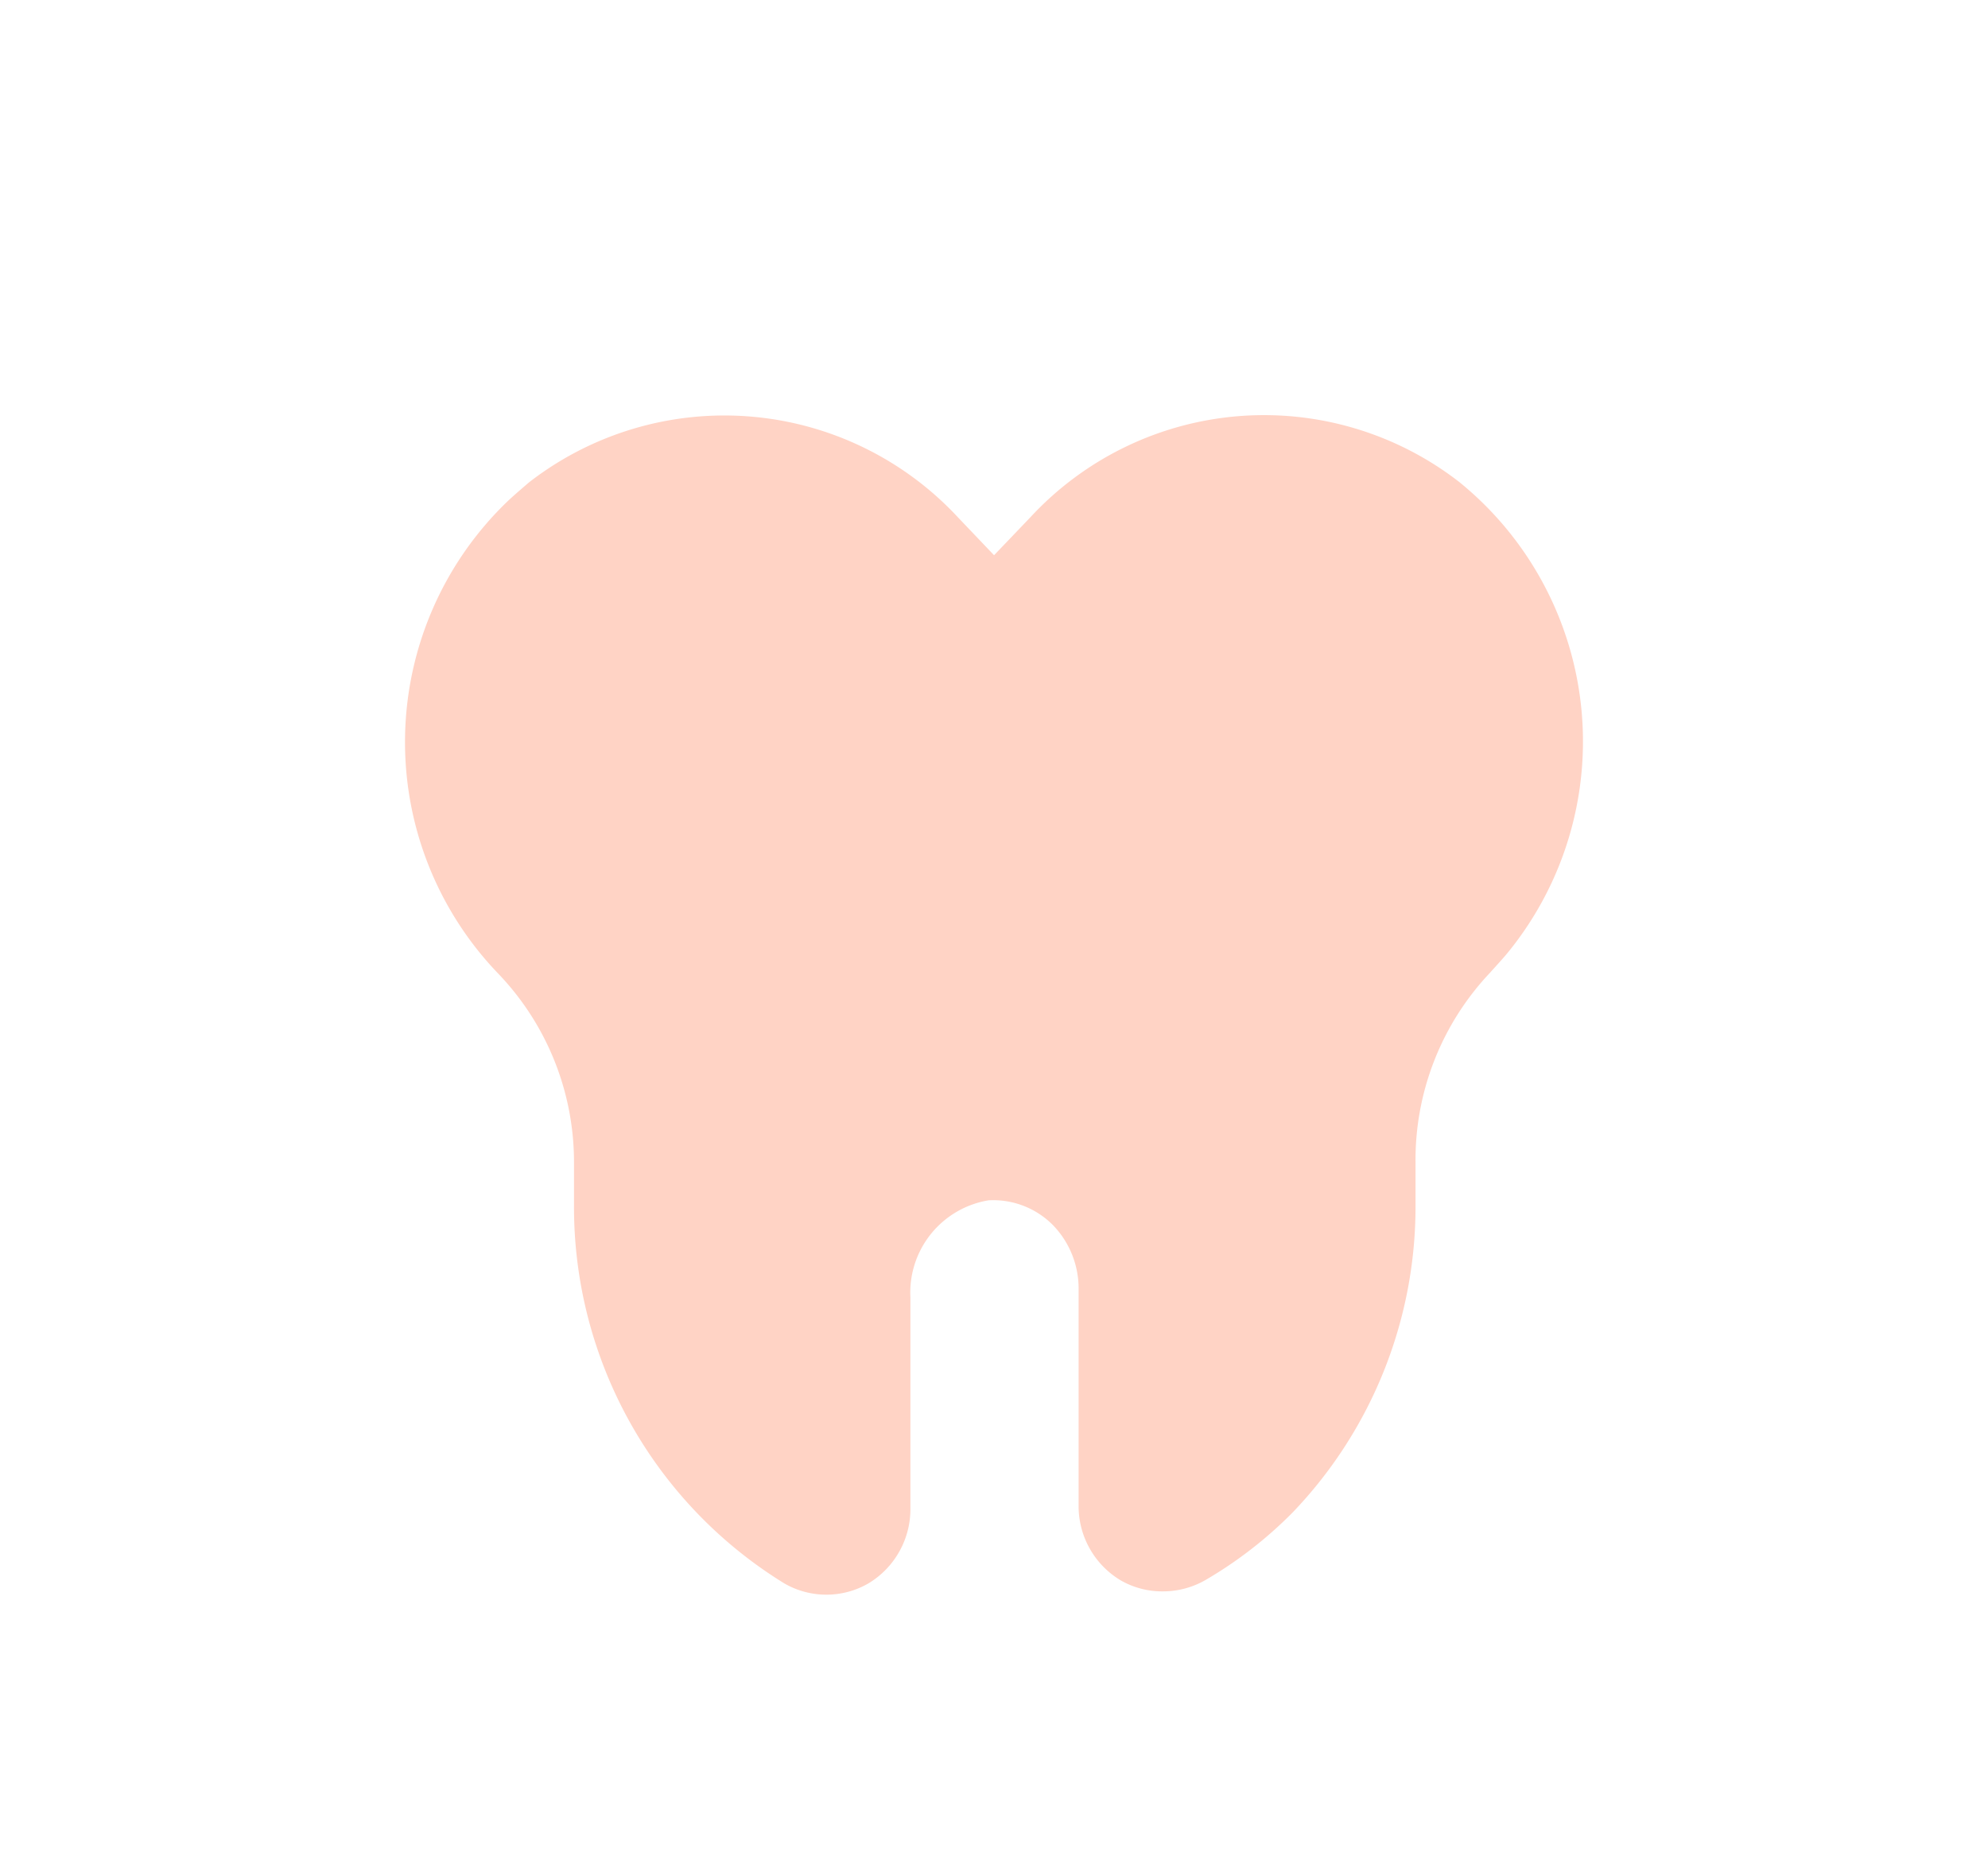
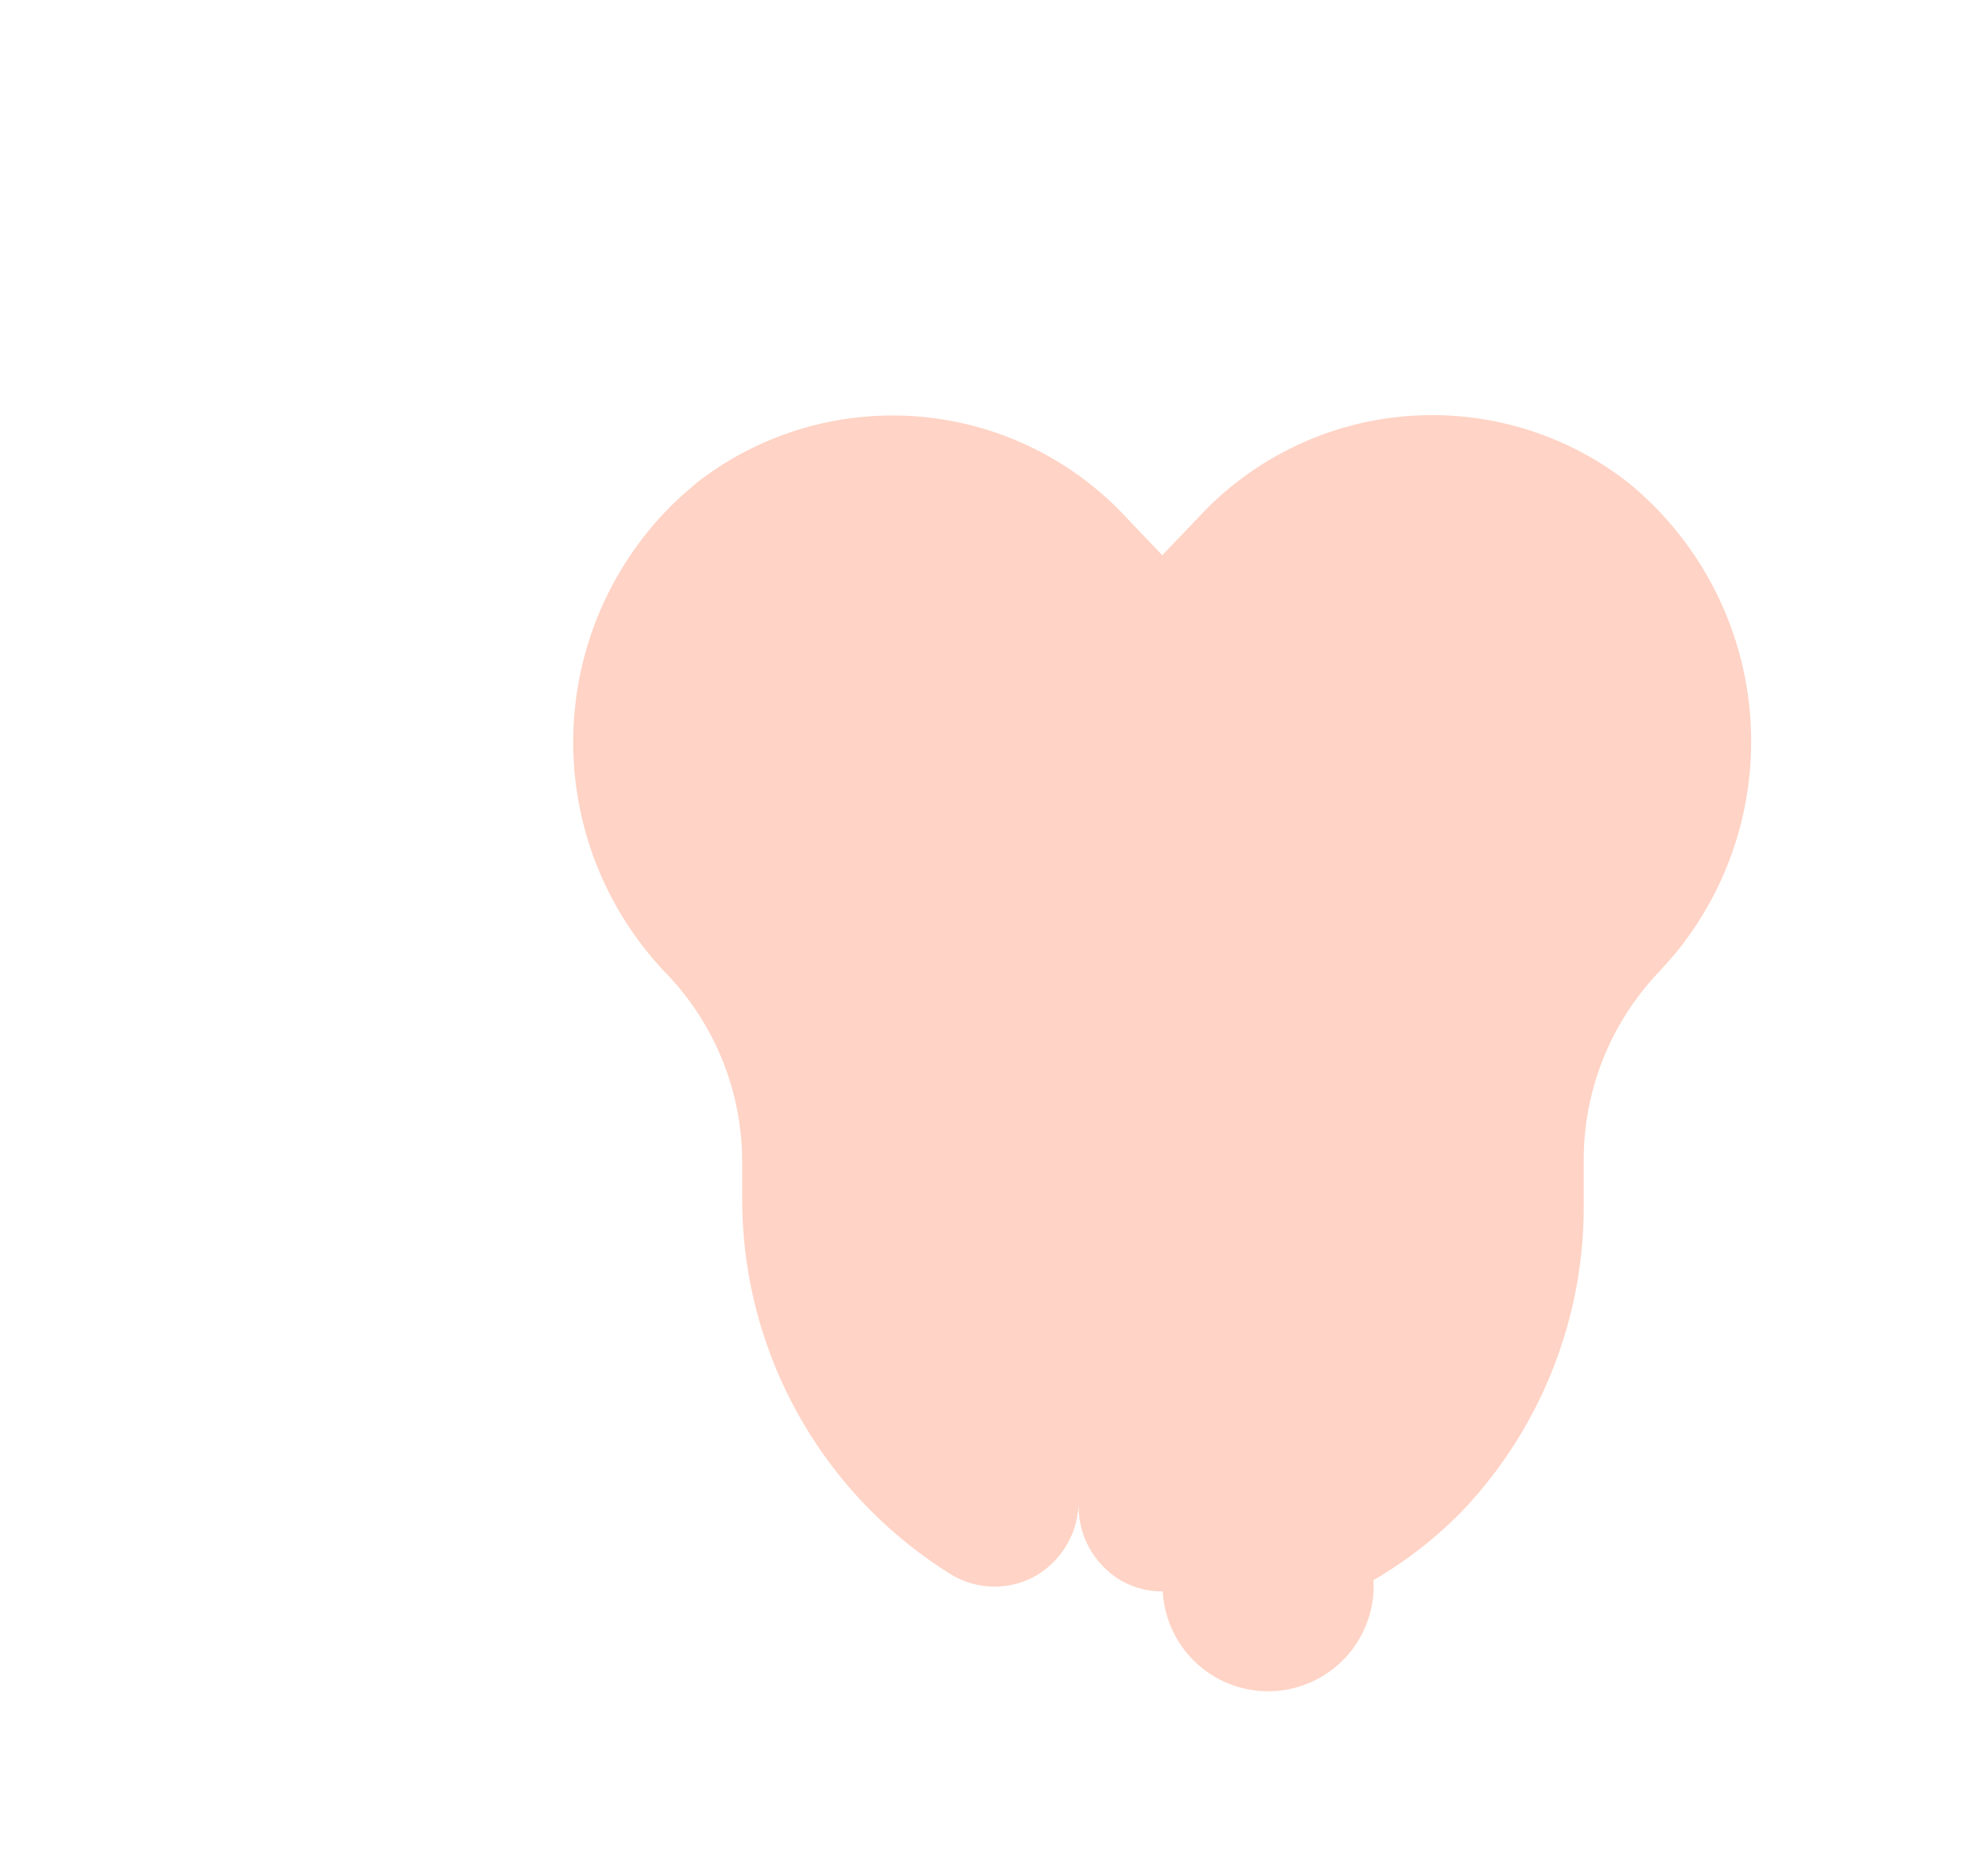
<svg xmlns="http://www.w3.org/2000/svg" id="Layer_1" data-name="Layer 1" viewBox="0 0 157.55 148.34">
  <defs>
    <style>.cls-1{fill:#ffd3c5;}</style>
  </defs>
-   <path class="cls-1" d="M92.15,126.11a6.57,6.57,0,0,1-3.33-.87,6.85,6.85,0,0,1-3.34-5.8V102.18a7.22,7.22,0,0,0-2-5.06,6.66,6.66,0,0,0-5.13-2,7.41,7.41,0,0,0-6.2,7.7v16.66a6.87,6.87,0,0,1-3.33,6,6.66,6.66,0,0,1-6.66,0,35,35,0,0,1-16.67-30V92.08a21.59,21.59,0,0,0-6-14.92,26.47,26.47,0,0,1,.72-37.42c.55-.52,1.12-1,1.71-1.51a25.26,25.26,0,0,1,34,2.77l2.86,3,2.87-3a25.23,25.23,0,0,1,34-2.8,26.47,26.47,0,0,1,3.91,37.21c-.47.58-1,1.14-1.48,1.68a21.6,21.6,0,0,0-5.9,15v3.33a35,35,0,0,1-9.73,24.43,33.15,33.15,0,0,1-6.93,5.37A6.74,6.74,0,0,1,92.15,126.11Z" />
+   <path class="cls-1" d="M92.15,126.11a6.57,6.57,0,0,1-3.33-.87,6.85,6.85,0,0,1-3.34-5.8V102.18v16.66a6.87,6.87,0,0,1-3.33,6,6.66,6.66,0,0,1-6.66,0,35,35,0,0,1-16.67-30V92.08a21.59,21.59,0,0,0-6-14.92,26.47,26.47,0,0,1,.72-37.42c.55-.52,1.12-1,1.71-1.51a25.26,25.26,0,0,1,34,2.77l2.86,3,2.87-3a25.23,25.23,0,0,1,34-2.8,26.47,26.47,0,0,1,3.91,37.21c-.47.58-1,1.14-1.48,1.68a21.6,21.6,0,0,0-5.9,15v3.33a35,35,0,0,1-9.73,24.43,33.15,33.15,0,0,1-6.93,5.37A6.74,6.74,0,0,1,92.15,126.11Z" />
</svg>